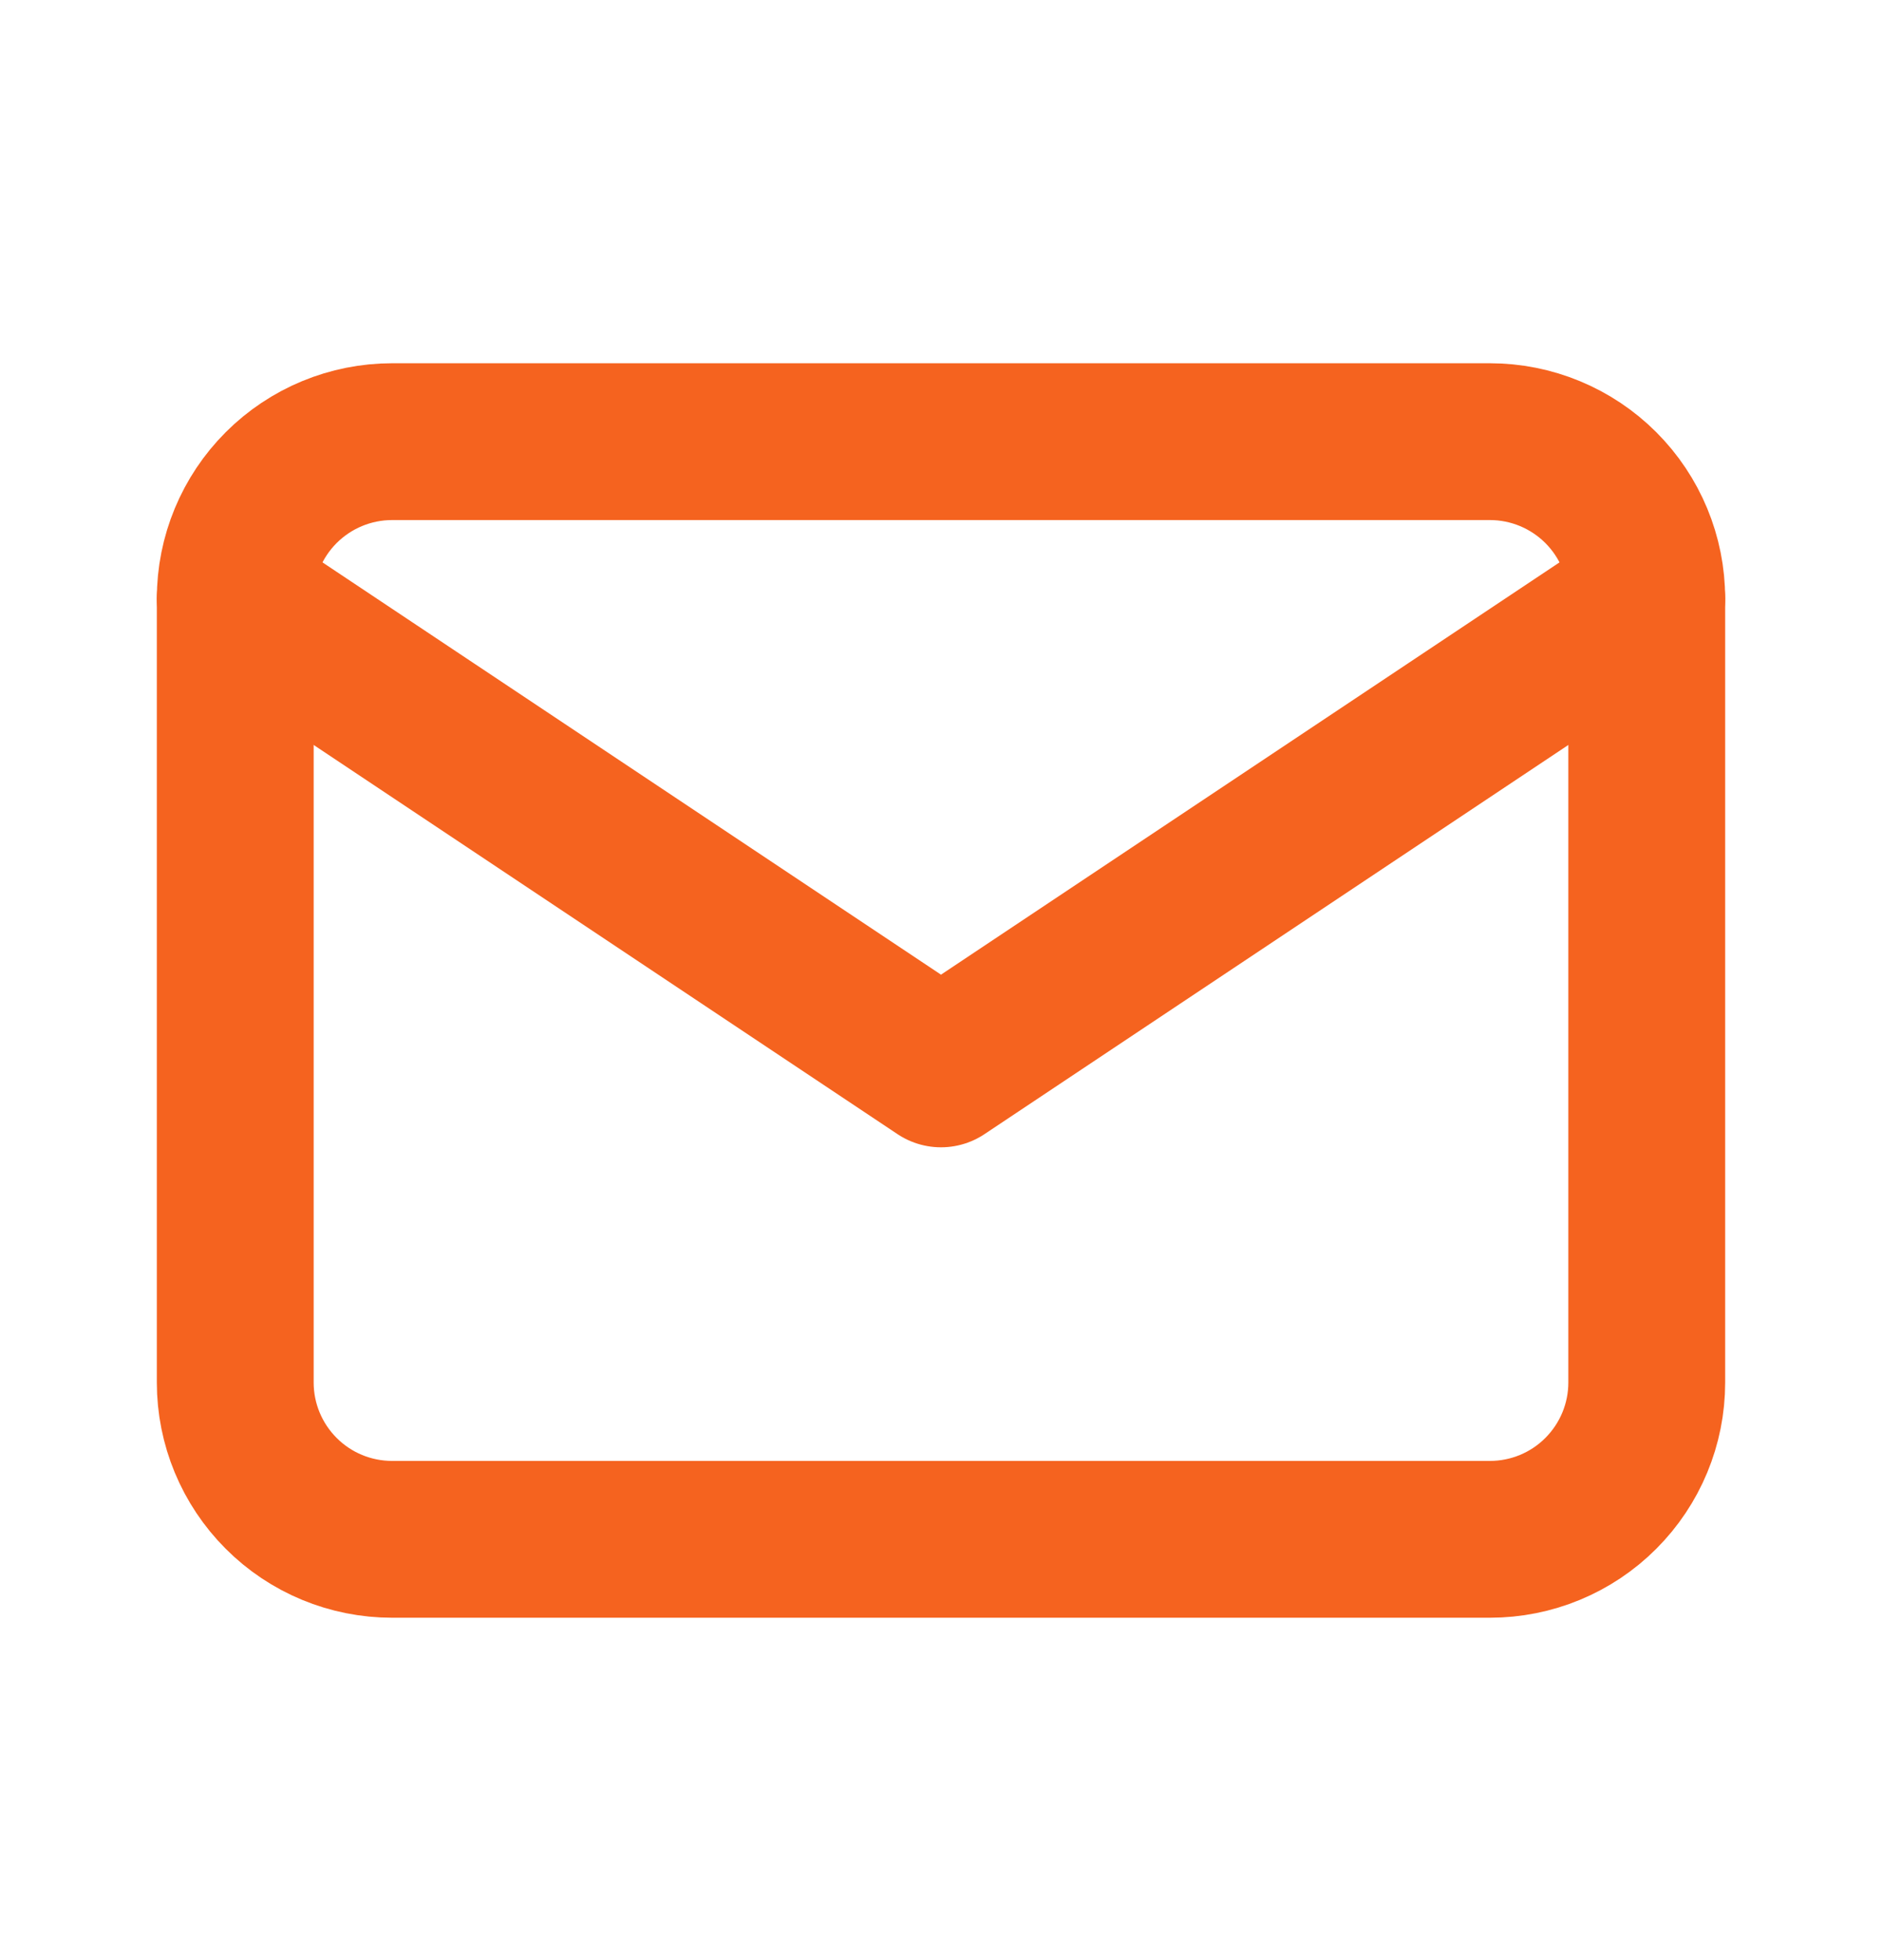
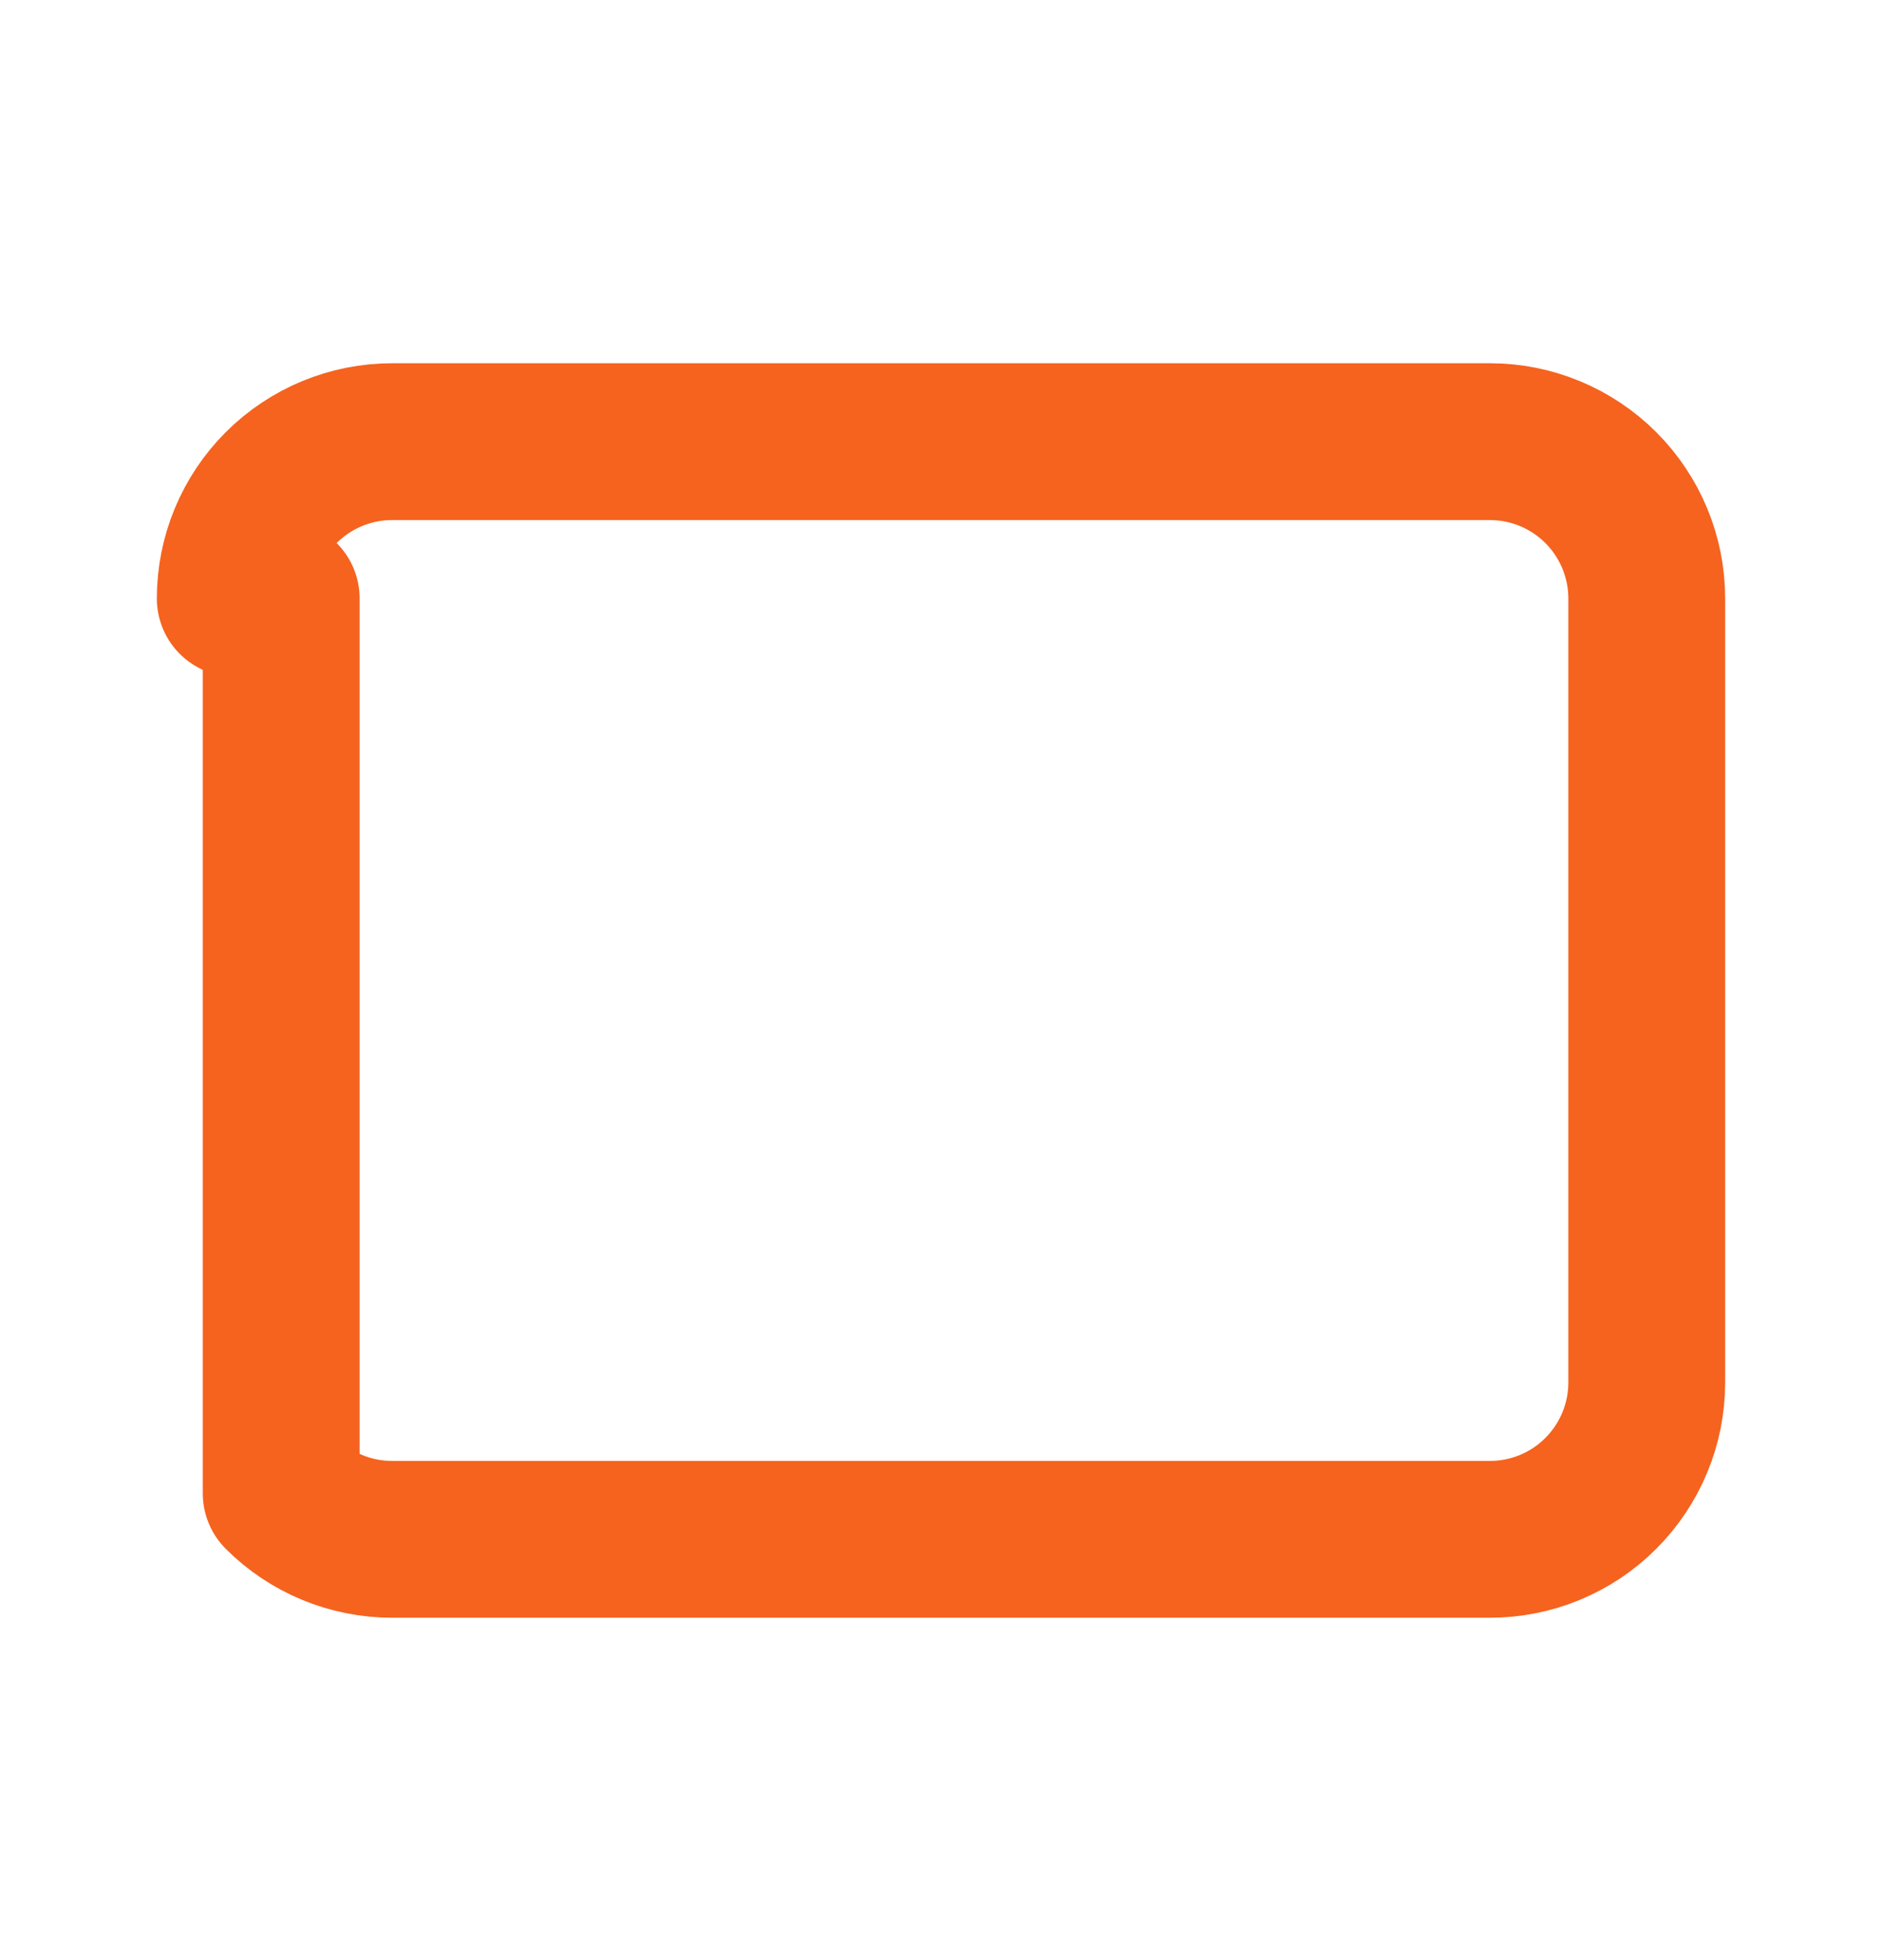
<svg xmlns="http://www.w3.org/2000/svg" width="24" height="25" viewBox="0 0 24 25" fill="none">
-   <path d="M3 7.633C3 7.103 3.211 6.594 3.586 6.219C3.961 5.844 4.47 5.633 5 5.633H19C19.53 5.633 20.039 5.844 20.414 6.219C20.789 6.594 21 7.103 21 7.633V17.633C21 18.164 20.789 18.672 20.414 19.047C20.039 19.423 19.53 19.633 19 19.633H5C4.47 19.633 3.961 19.423 3.586 19.047C3.211 18.672 3 18.164 3 17.633V7.633Z" stroke="#F5631F" stroke-width="2" stroke-linecap="round" stroke-linejoin="round" />
-   <path d="M3 7.633L12 13.633L21 7.633" stroke="#F5631F" stroke-width="2" stroke-linecap="round" stroke-linejoin="round" />
+   <path d="M3 7.633C3 7.103 3.211 6.594 3.586 6.219C3.961 5.844 4.47 5.633 5 5.633H19C19.53 5.633 20.039 5.844 20.414 6.219C20.789 6.594 21 7.103 21 7.633V17.633C21 18.164 20.789 18.672 20.414 19.047C20.039 19.423 19.53 19.633 19 19.633H5C4.47 19.633 3.961 19.423 3.586 19.047V7.633Z" stroke="#F5631F" stroke-width="2" stroke-linecap="round" stroke-linejoin="round" />
</svg>